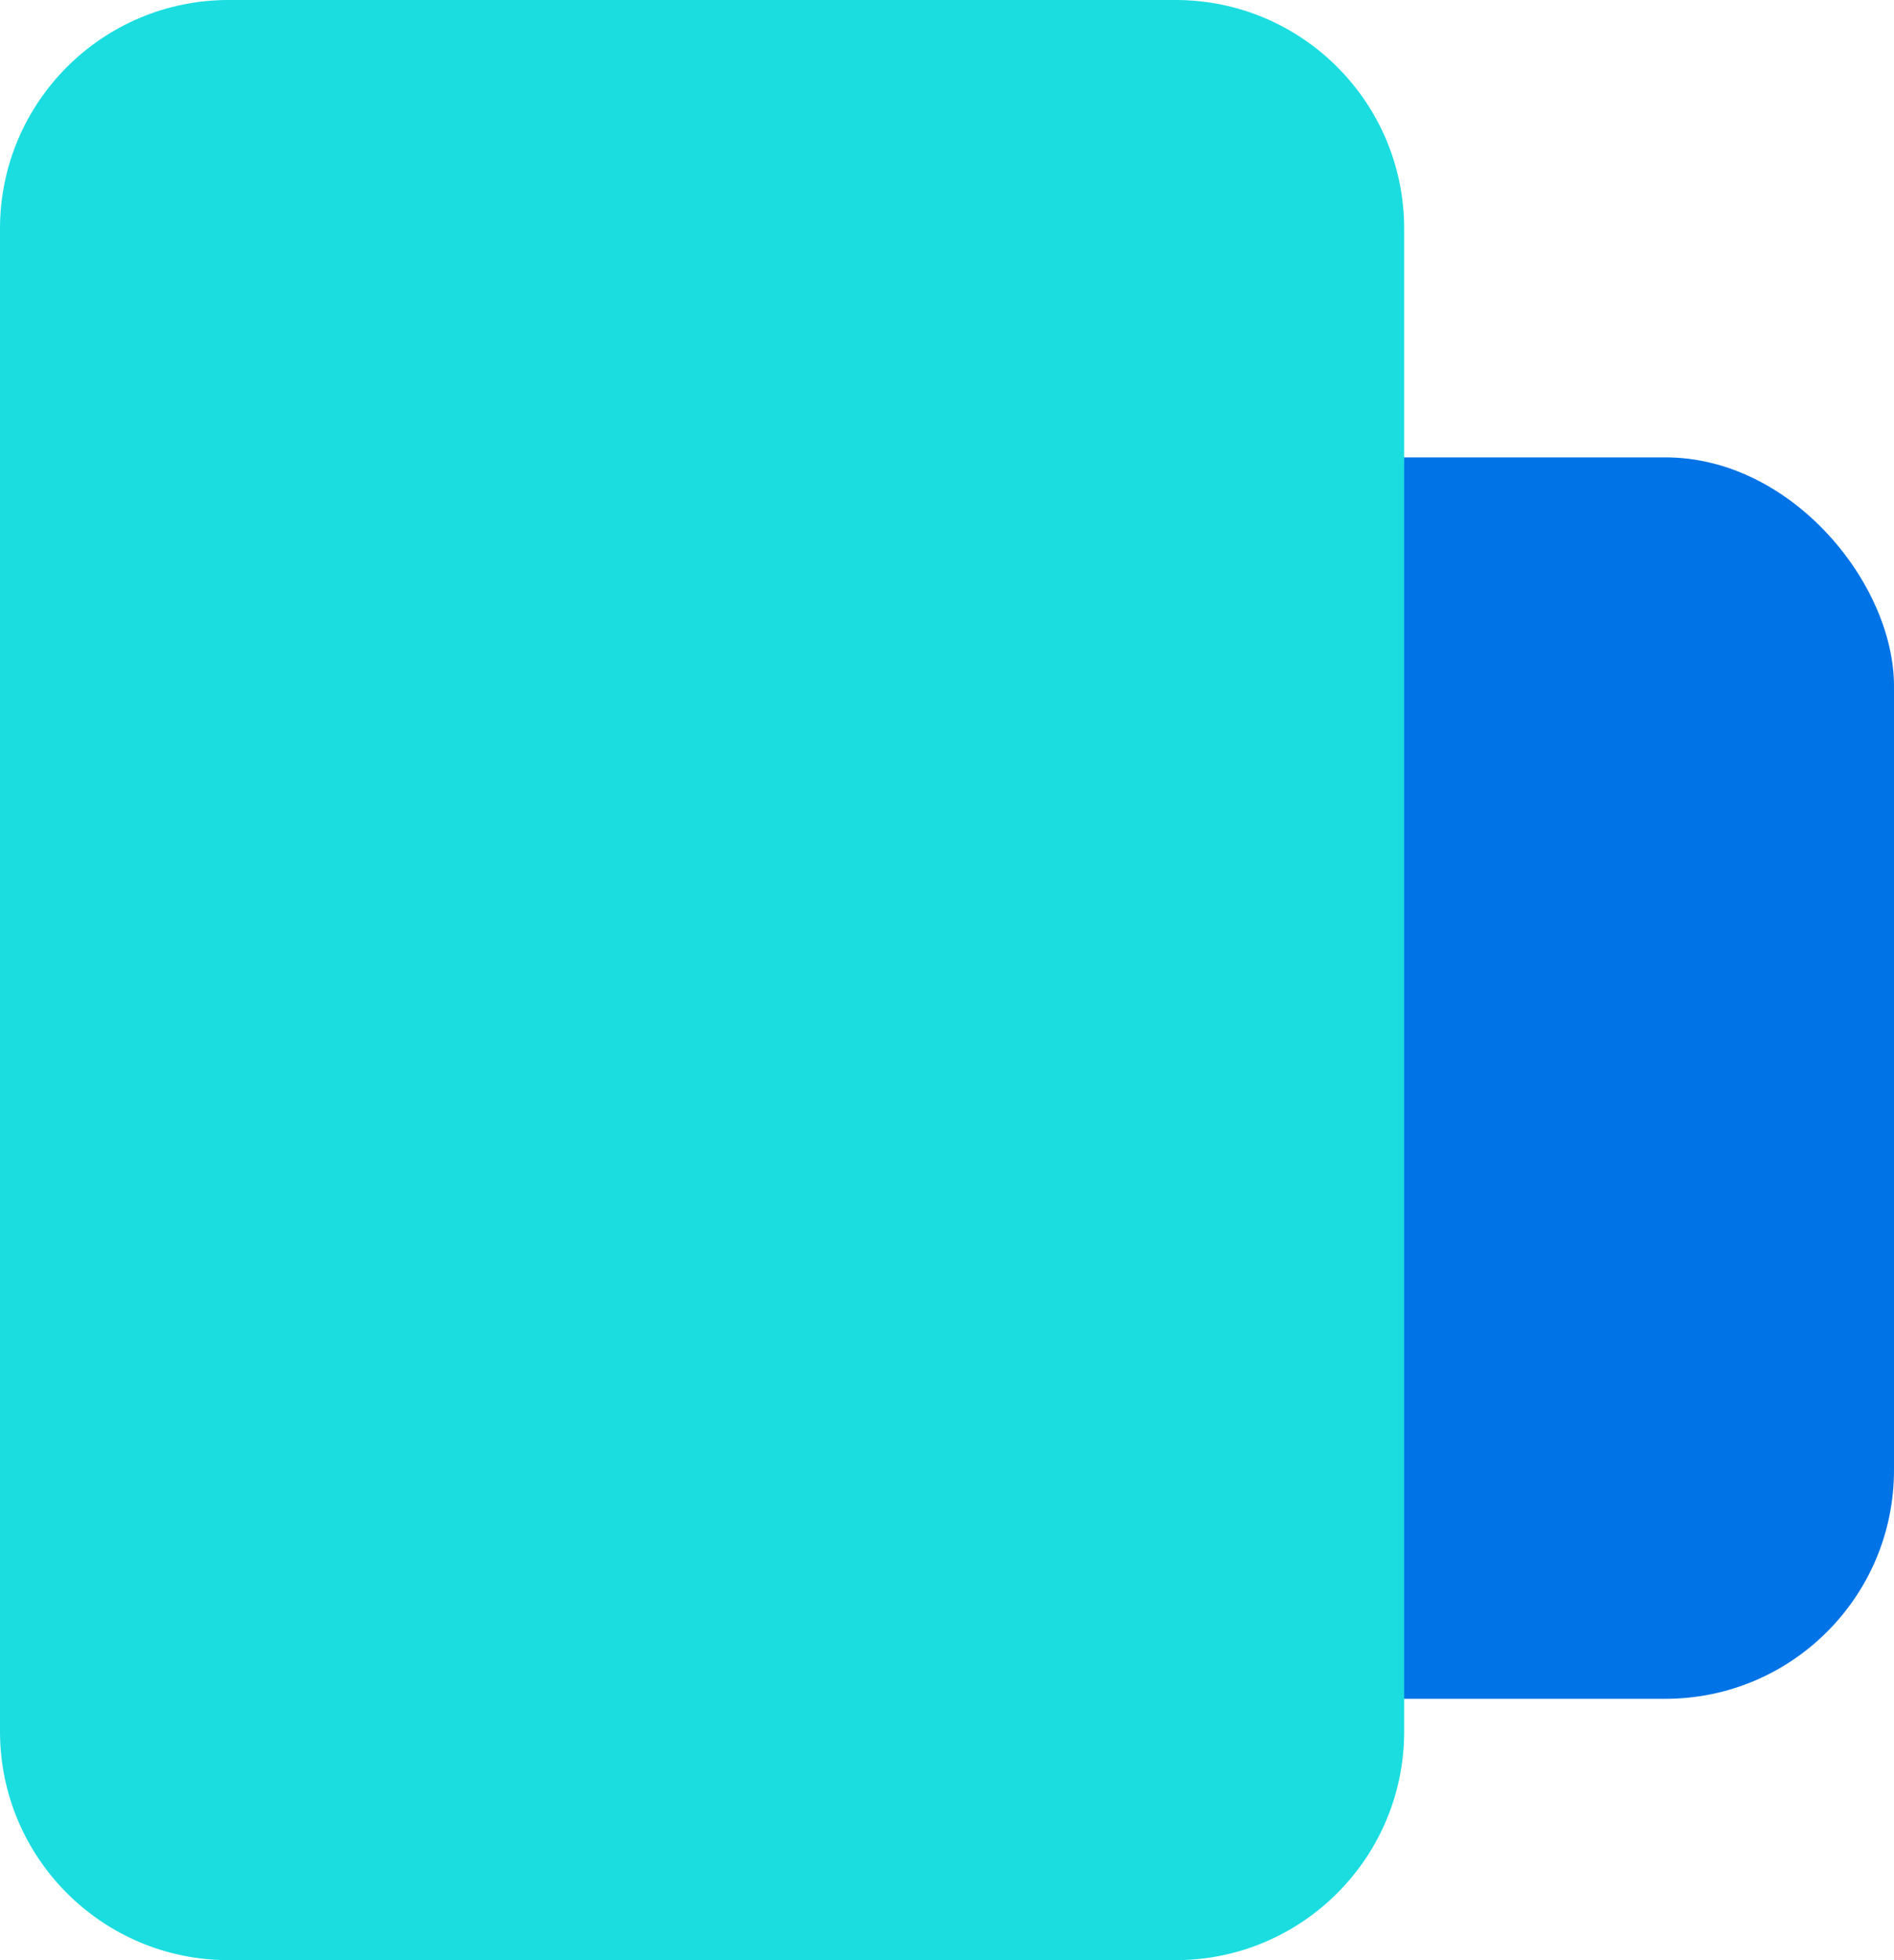
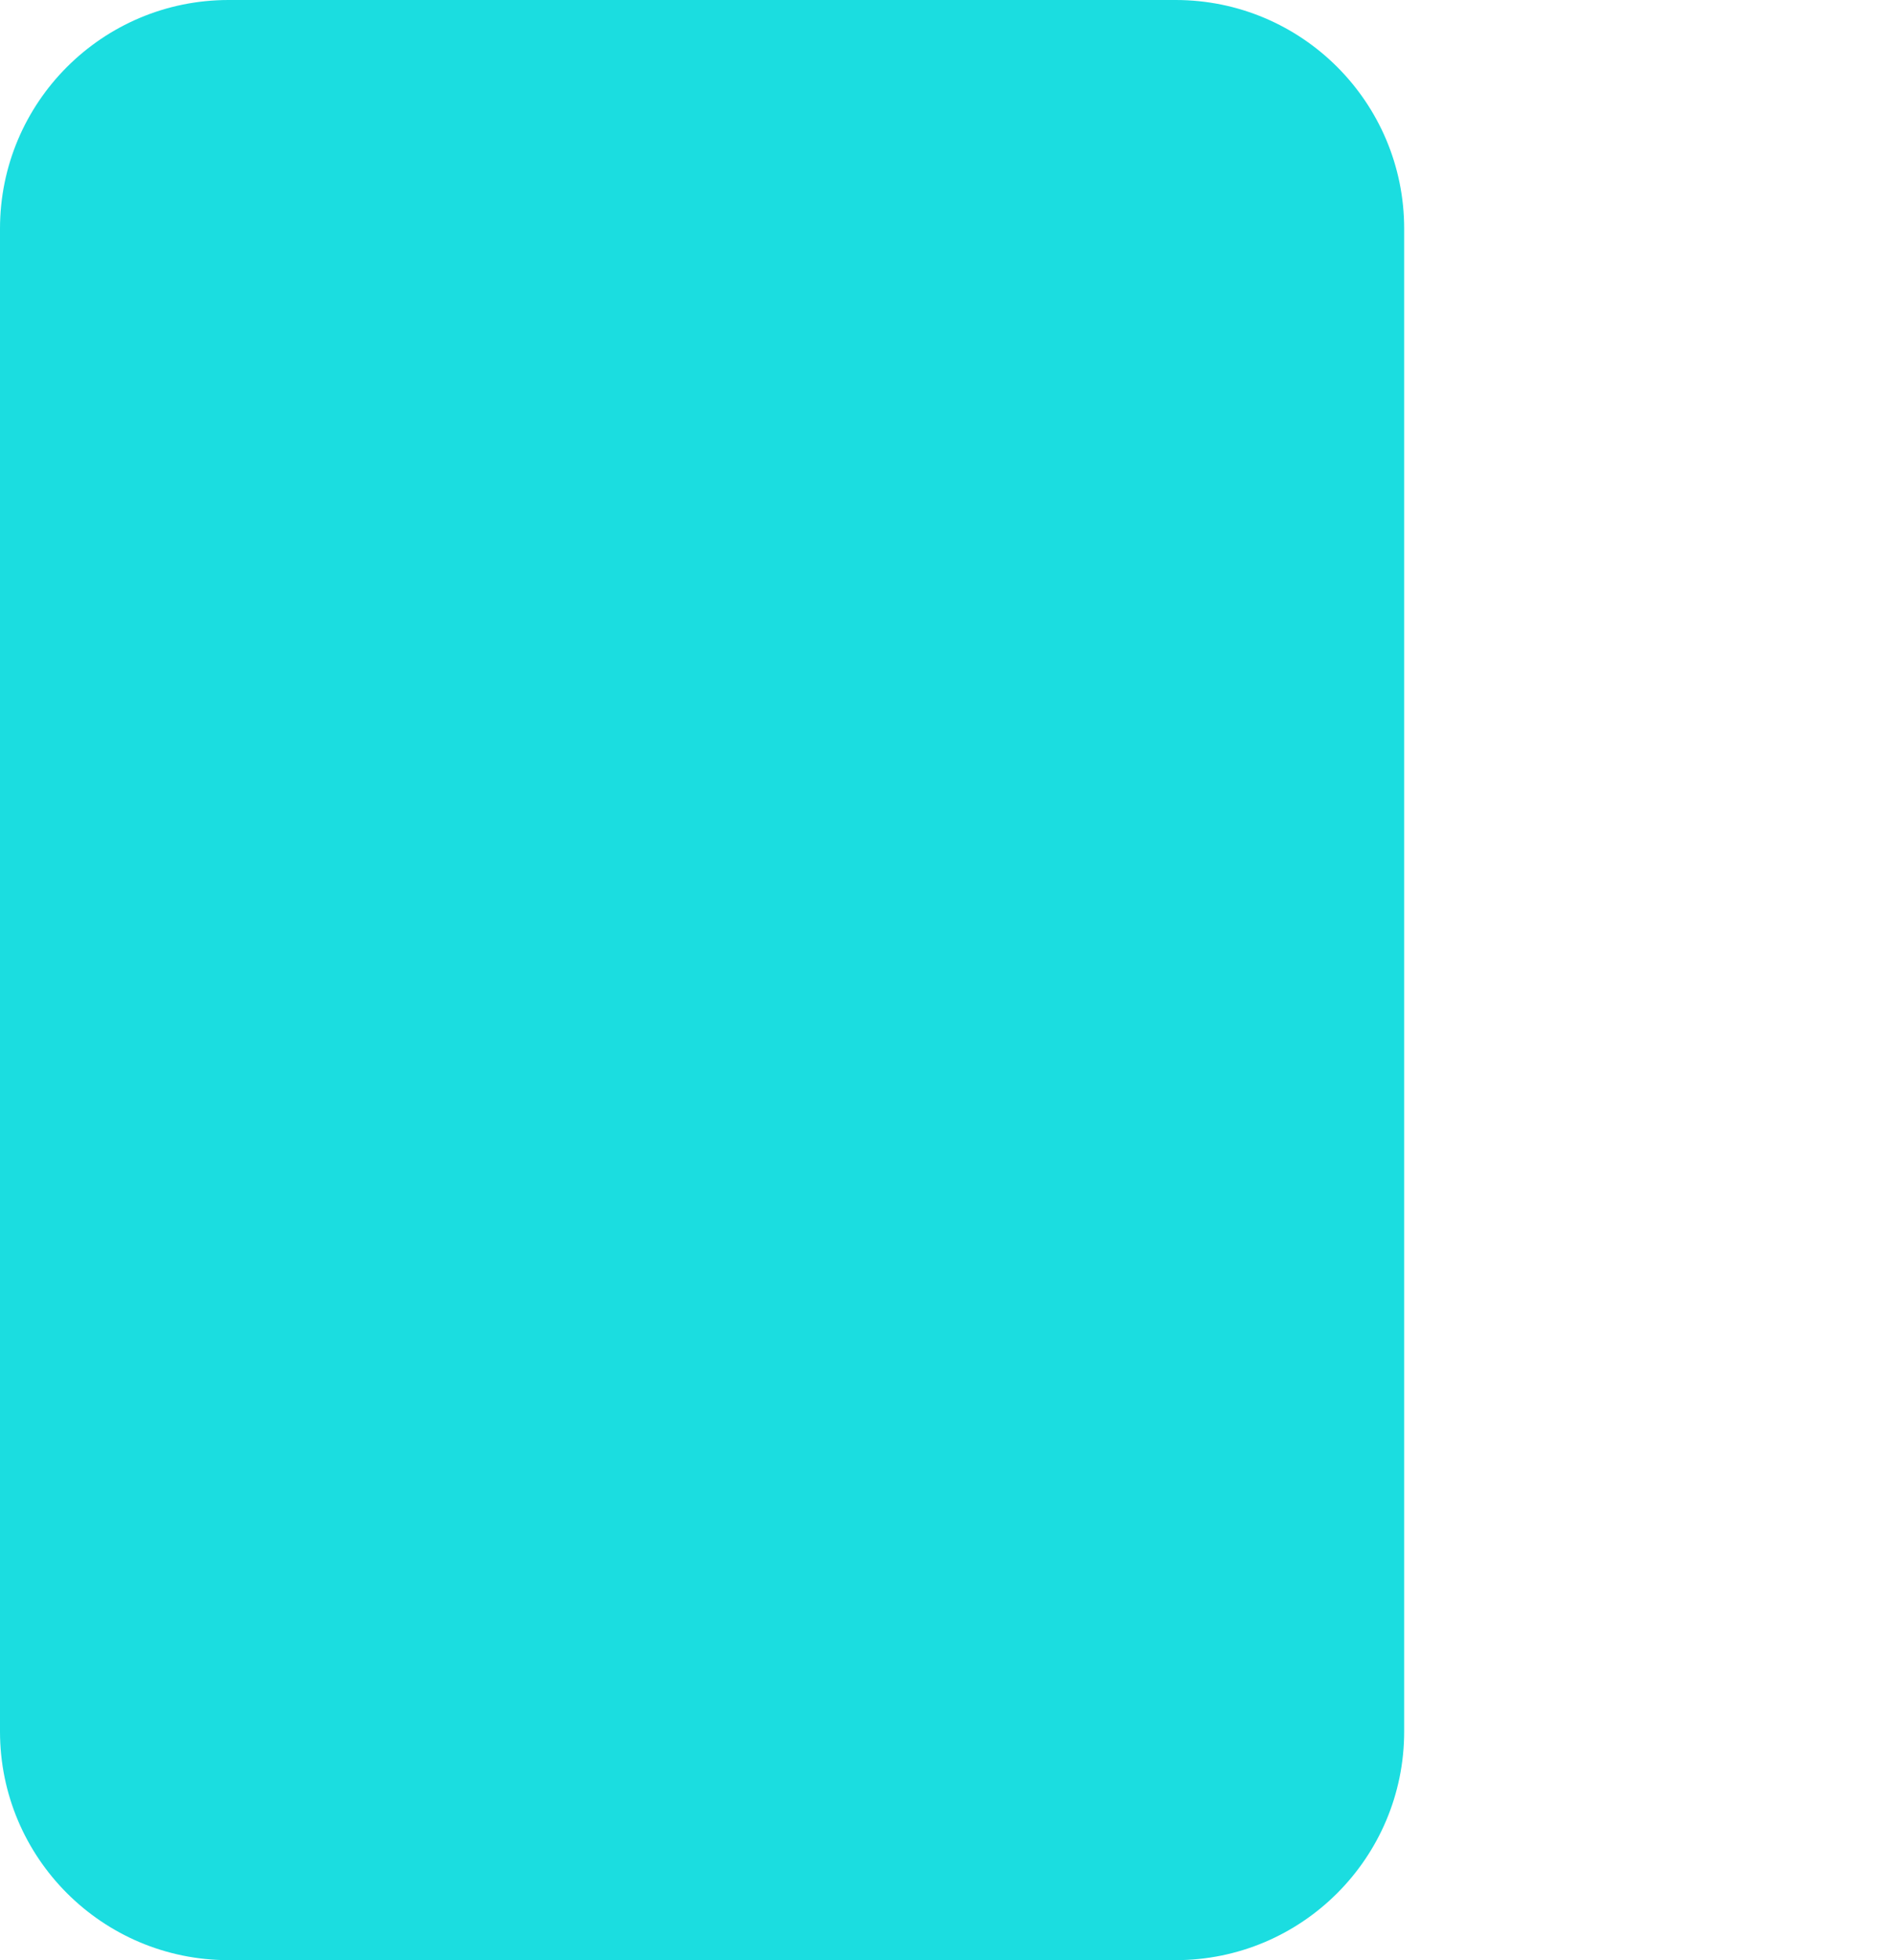
<svg xmlns="http://www.w3.org/2000/svg" width="58" height="60" viewBox="0 0 58 60" fill="none">
-   <rect x="27" y="14" width="31" height="38" rx="7" fill="#0073E6" />
  <g style="mix-blend-mode:multiply">
-     <path fill-rule="evenodd" clip-rule="evenodd" d="M0 7C0 3.134 3.134 0 7 0H36C39.866 0 43 3.134 43 7V53C43 56.866 39.866 60 36 60H7C3.134 60 0 56.866 0 53V7Z" fill="#1BDDE0" />
+     <path fill-rule="evenodd" clip-rule="evenodd" d="M0 7C0 3.134 3.134 0 7 0H36C39.866 0 43 3.134 43 7V53C43 56.866 39.866 60 36 60H7C3.134 60 0 56.866 0 53V7" fill="#1BDDE0" />
  </g>
</svg>